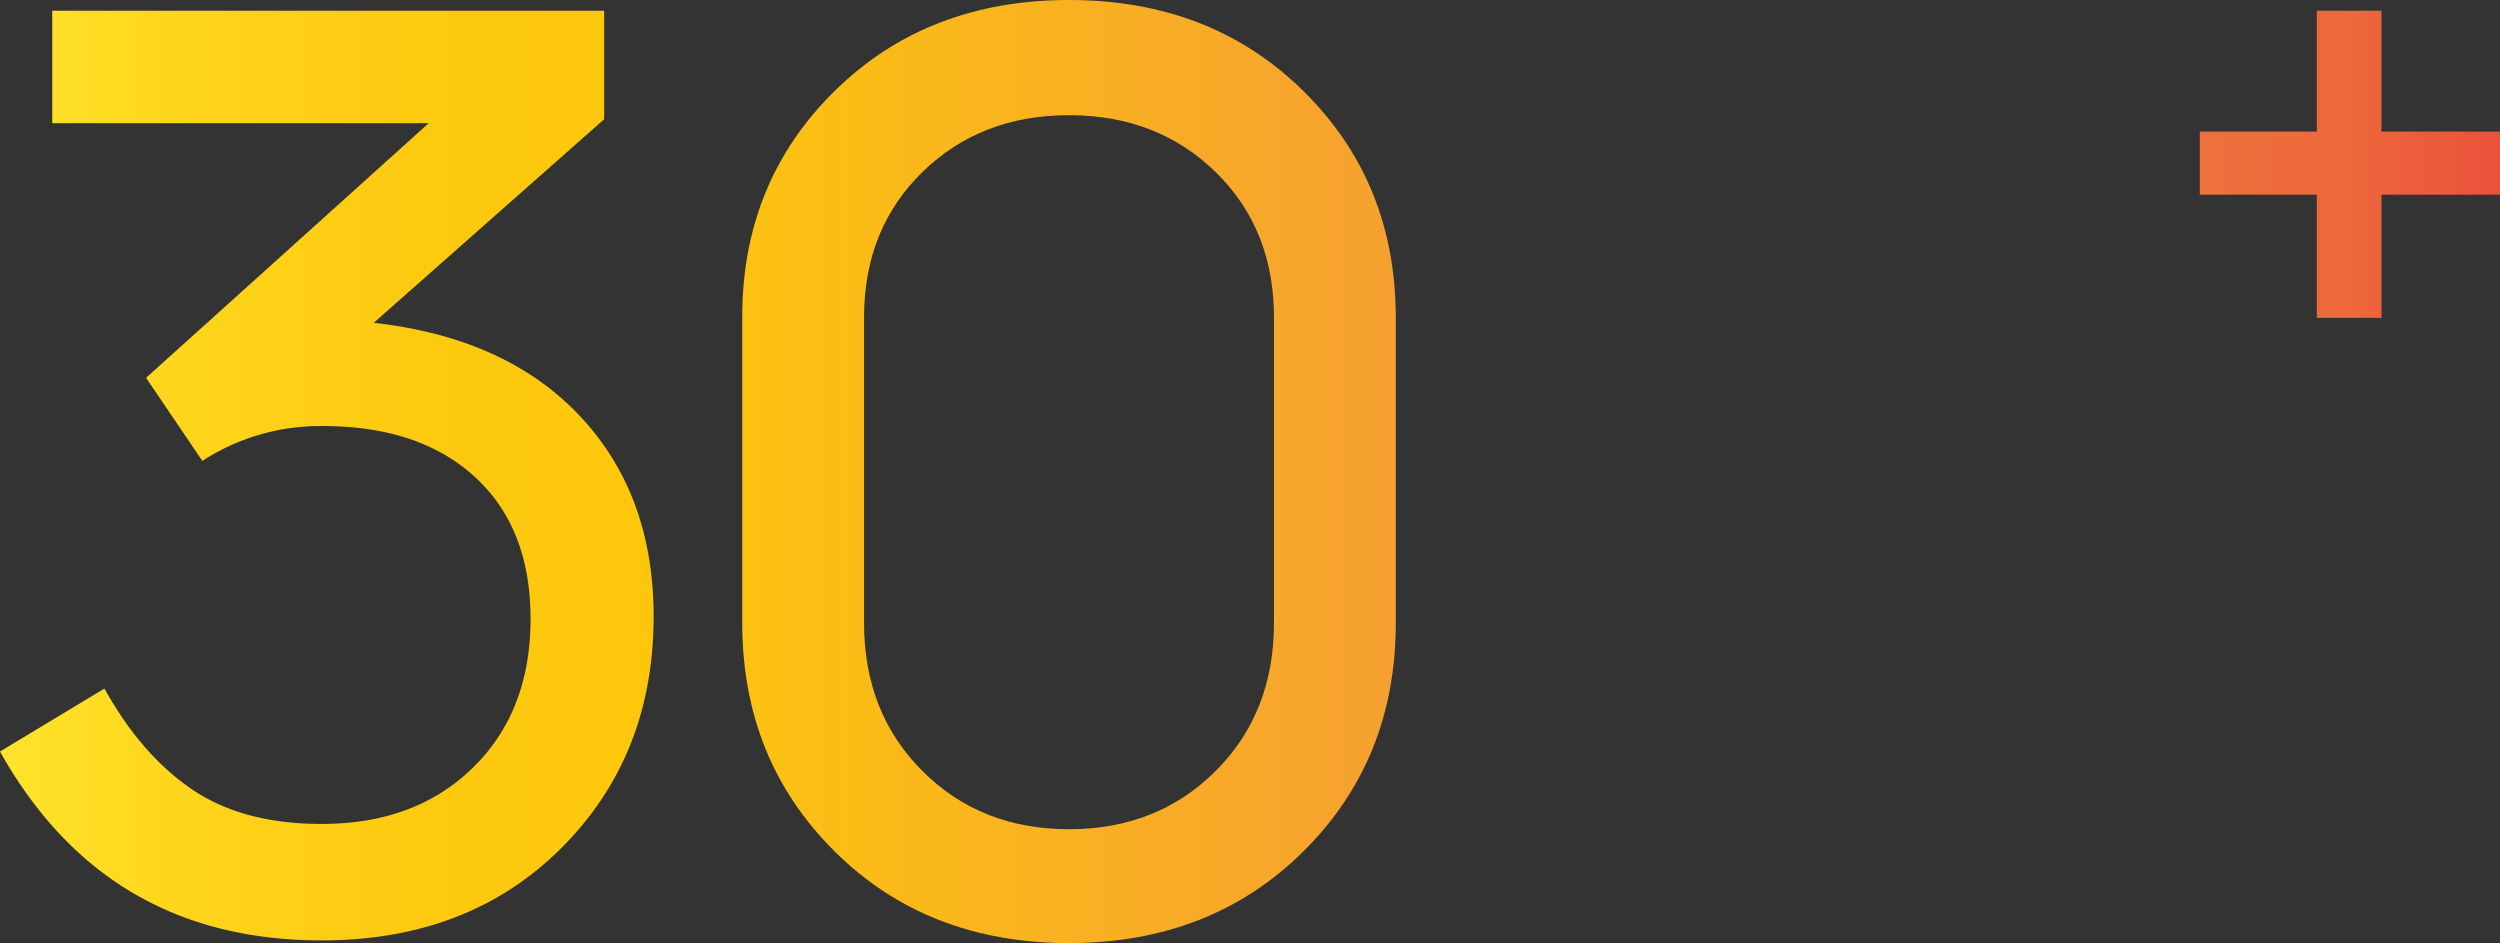
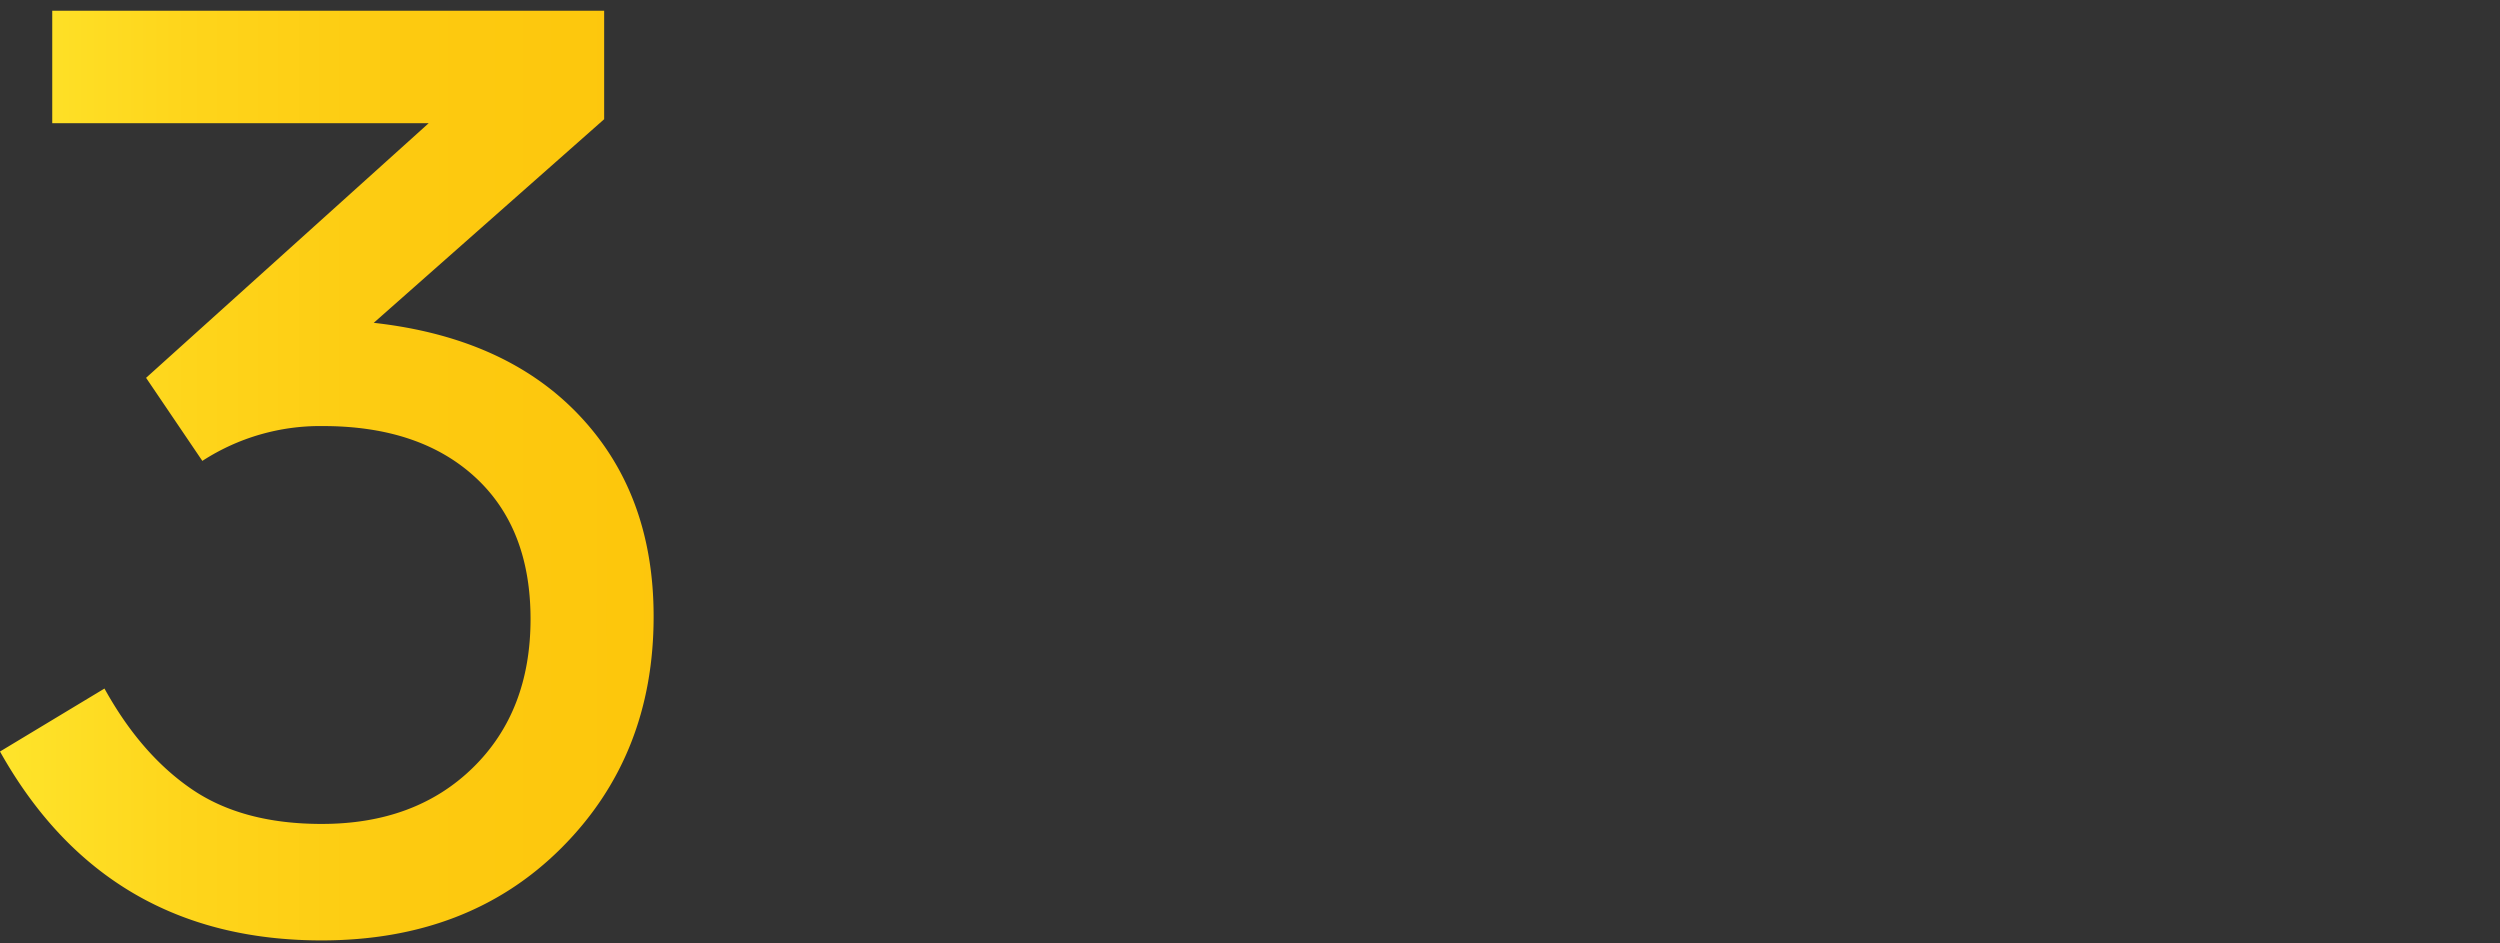
<svg xmlns="http://www.w3.org/2000/svg" xmlns:xlink="http://www.w3.org/1999/xlink" id="Layer_1" data-name="Layer 1" viewBox="0 0 893.52 337.07">
  <rect x="0" y="0" width="893.52" height="337.07" fill="#333333" stroke="none" />
  <defs>
    <style>.cls-1{fill:url(#Orange_Yellow);}.cls-2{fill:url(#Orange_Yellow-2);}.cls-3{fill:url(#Orange_Yellow-4);}</style>
    <linearGradient id="Orange_Yellow" y1="191.44" x2="1000" y2="191.44" gradientUnits="userSpaceOnUse">
      <stop offset="0" stop-color="#fff33b" />
      <stop offset="0.04" stop-color="#fee72e" />
      <stop offset="0.12" stop-color="#fed51b" />
      <stop offset="0.2" stop-color="#fdca10" />
      <stop offset="0.28" stop-color="#fdc70c" />
      <stop offset="0.67" stop-color="#f3903f" />
      <stop offset="0.89" stop-color="#ed683c" />
      <stop offset="1" stop-color="#e93e3a" />
    </linearGradient>
    <linearGradient id="Orange_Yellow-2" y1="190" x2="1000" y2="190" xlink:href="#Orange_Yellow" />
    <linearGradient id="Orange_Yellow-4" x1="-53.24" y1="58.71" x2="946.76" y2="58.71" xlink:href="#Orange_Yellow" />
  </defs>
  <title>300</title>
  <path class="cls-1" d="M186.82,136.85l82.35-72.77V25.3H71.91V65.51H206.45l-101,91,20.11,29.69a77.29,77.29,0,0,1,43.09-12.45q34.47,0,54.34,18.2t19.87,50.75q0,33-20.59,53.14t-54.1,20.11q-28.26,0-46.44-12.45T90.58,267.56L53.24,290.07q37.82,67.5,114.91,67.51,52.66,0,85.7-33t33-82.83q0-43.56-26.34-71.58T186.82,136.85Z" transform="translate(-53.24 -21.47)" />
-   <path class="cls-2" d="M435.31,21.47q-50.74,0-83.79,32.55t-33,80.92V244.1q0,48.84,33,81.64t83.79,32.79q50.74,0,83.79-32.79t33-81.64V134.94q0-48.36-33-80.92T435.31,21.47ZM508.57,244.1q0,32.09-20.83,52.91t-52.43,20.83q-31.59,0-52.42-20.83T362.06,244.1V134.94q0-31.6,20.83-51.95t52.42-20.35q31.6,0,52.43,20.35t20.83,52Z" transform="translate(-53.24 -21.47)" />
-   <path class="cls-2" d="M703.43,21.47q-50.74,0-83.78,32.55t-33,80.92V244.1q0,48.84,33,81.64t83.78,32.79q50.75,0,83.79-32.79t33-81.64V134.94q0-48.36-33-80.92T703.43,21.47ZM776.69,244.1q0,32.09-20.83,52.91t-52.43,20.83q-31.59,0-52.42-20.83T630.18,244.1V134.94q0-31.6,20.83-51.95t52.42-20.35Q735,62.64,755.86,83t20.83,52Z" transform="translate(-53.24 -21.47)" />
-   <polygon class="cls-3" points="851.16 3.83 828.05 3.83 828.05 47.02 786.23 47.02 786.23 69.58 828.05 69.58 828.05 113.6 851.16 113.6 851.16 69.58 893.52 69.58 893.52 47.02 851.16 47.02 851.16 3.83" />
</svg>